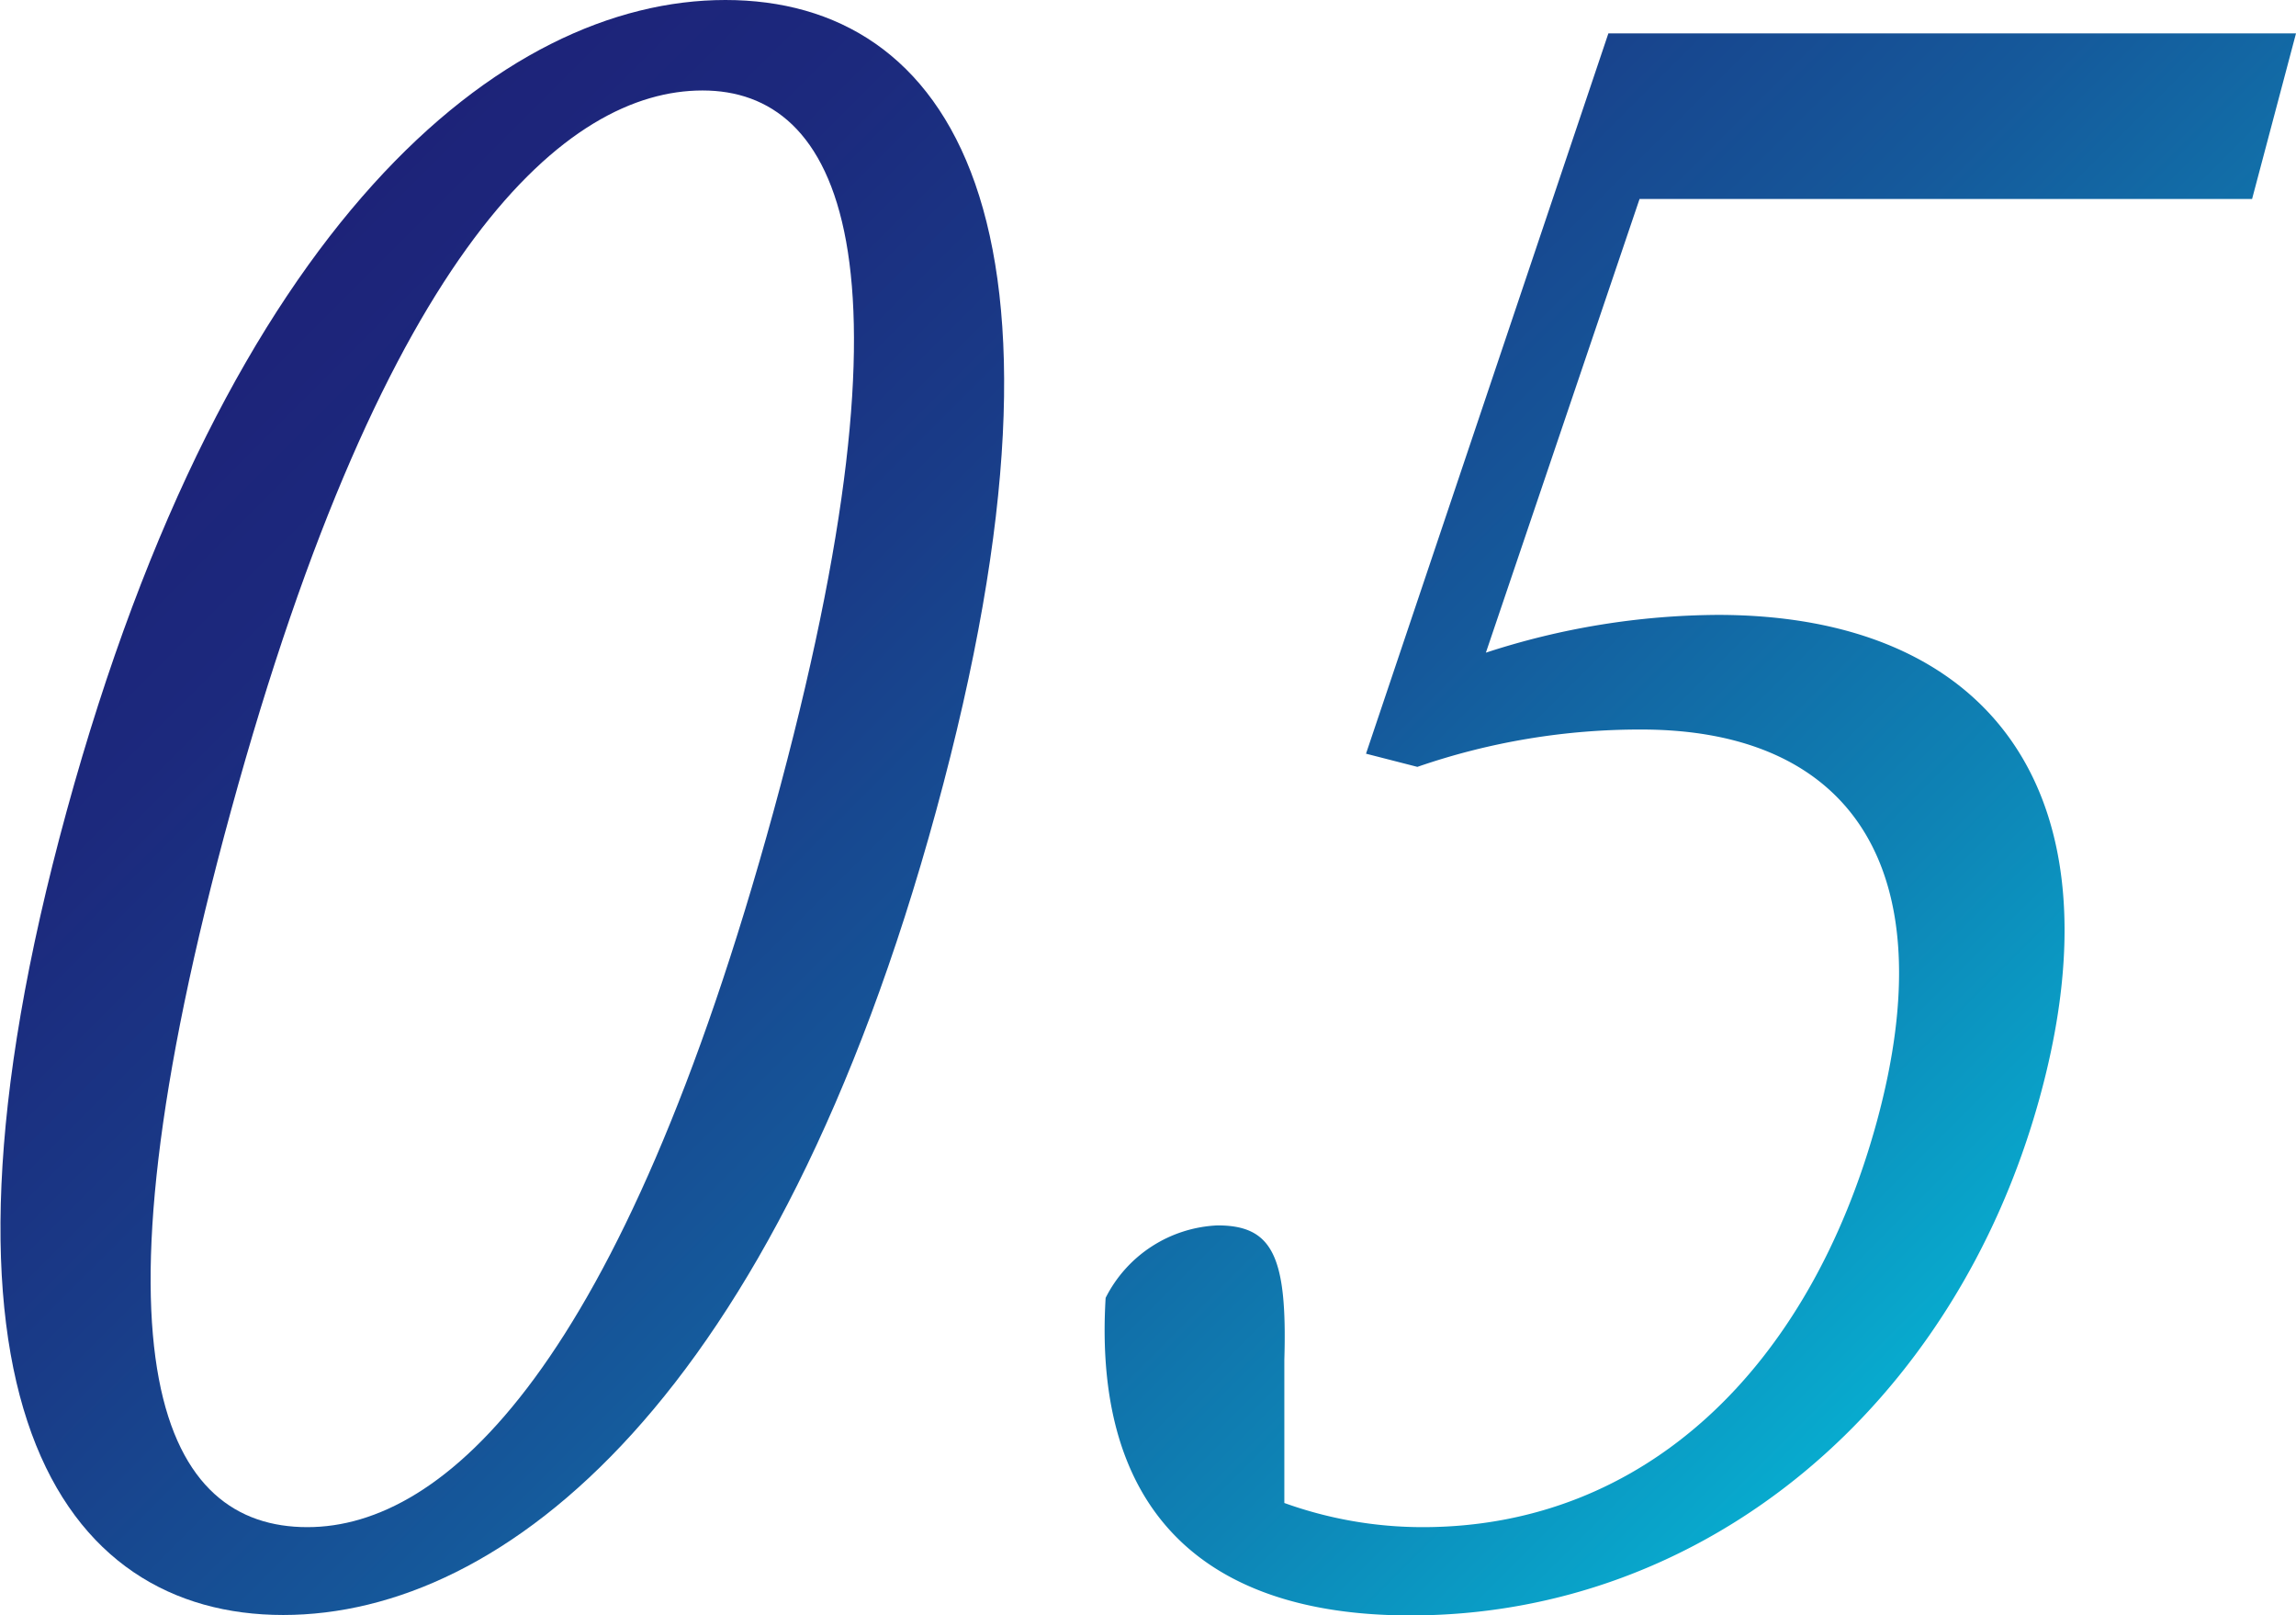
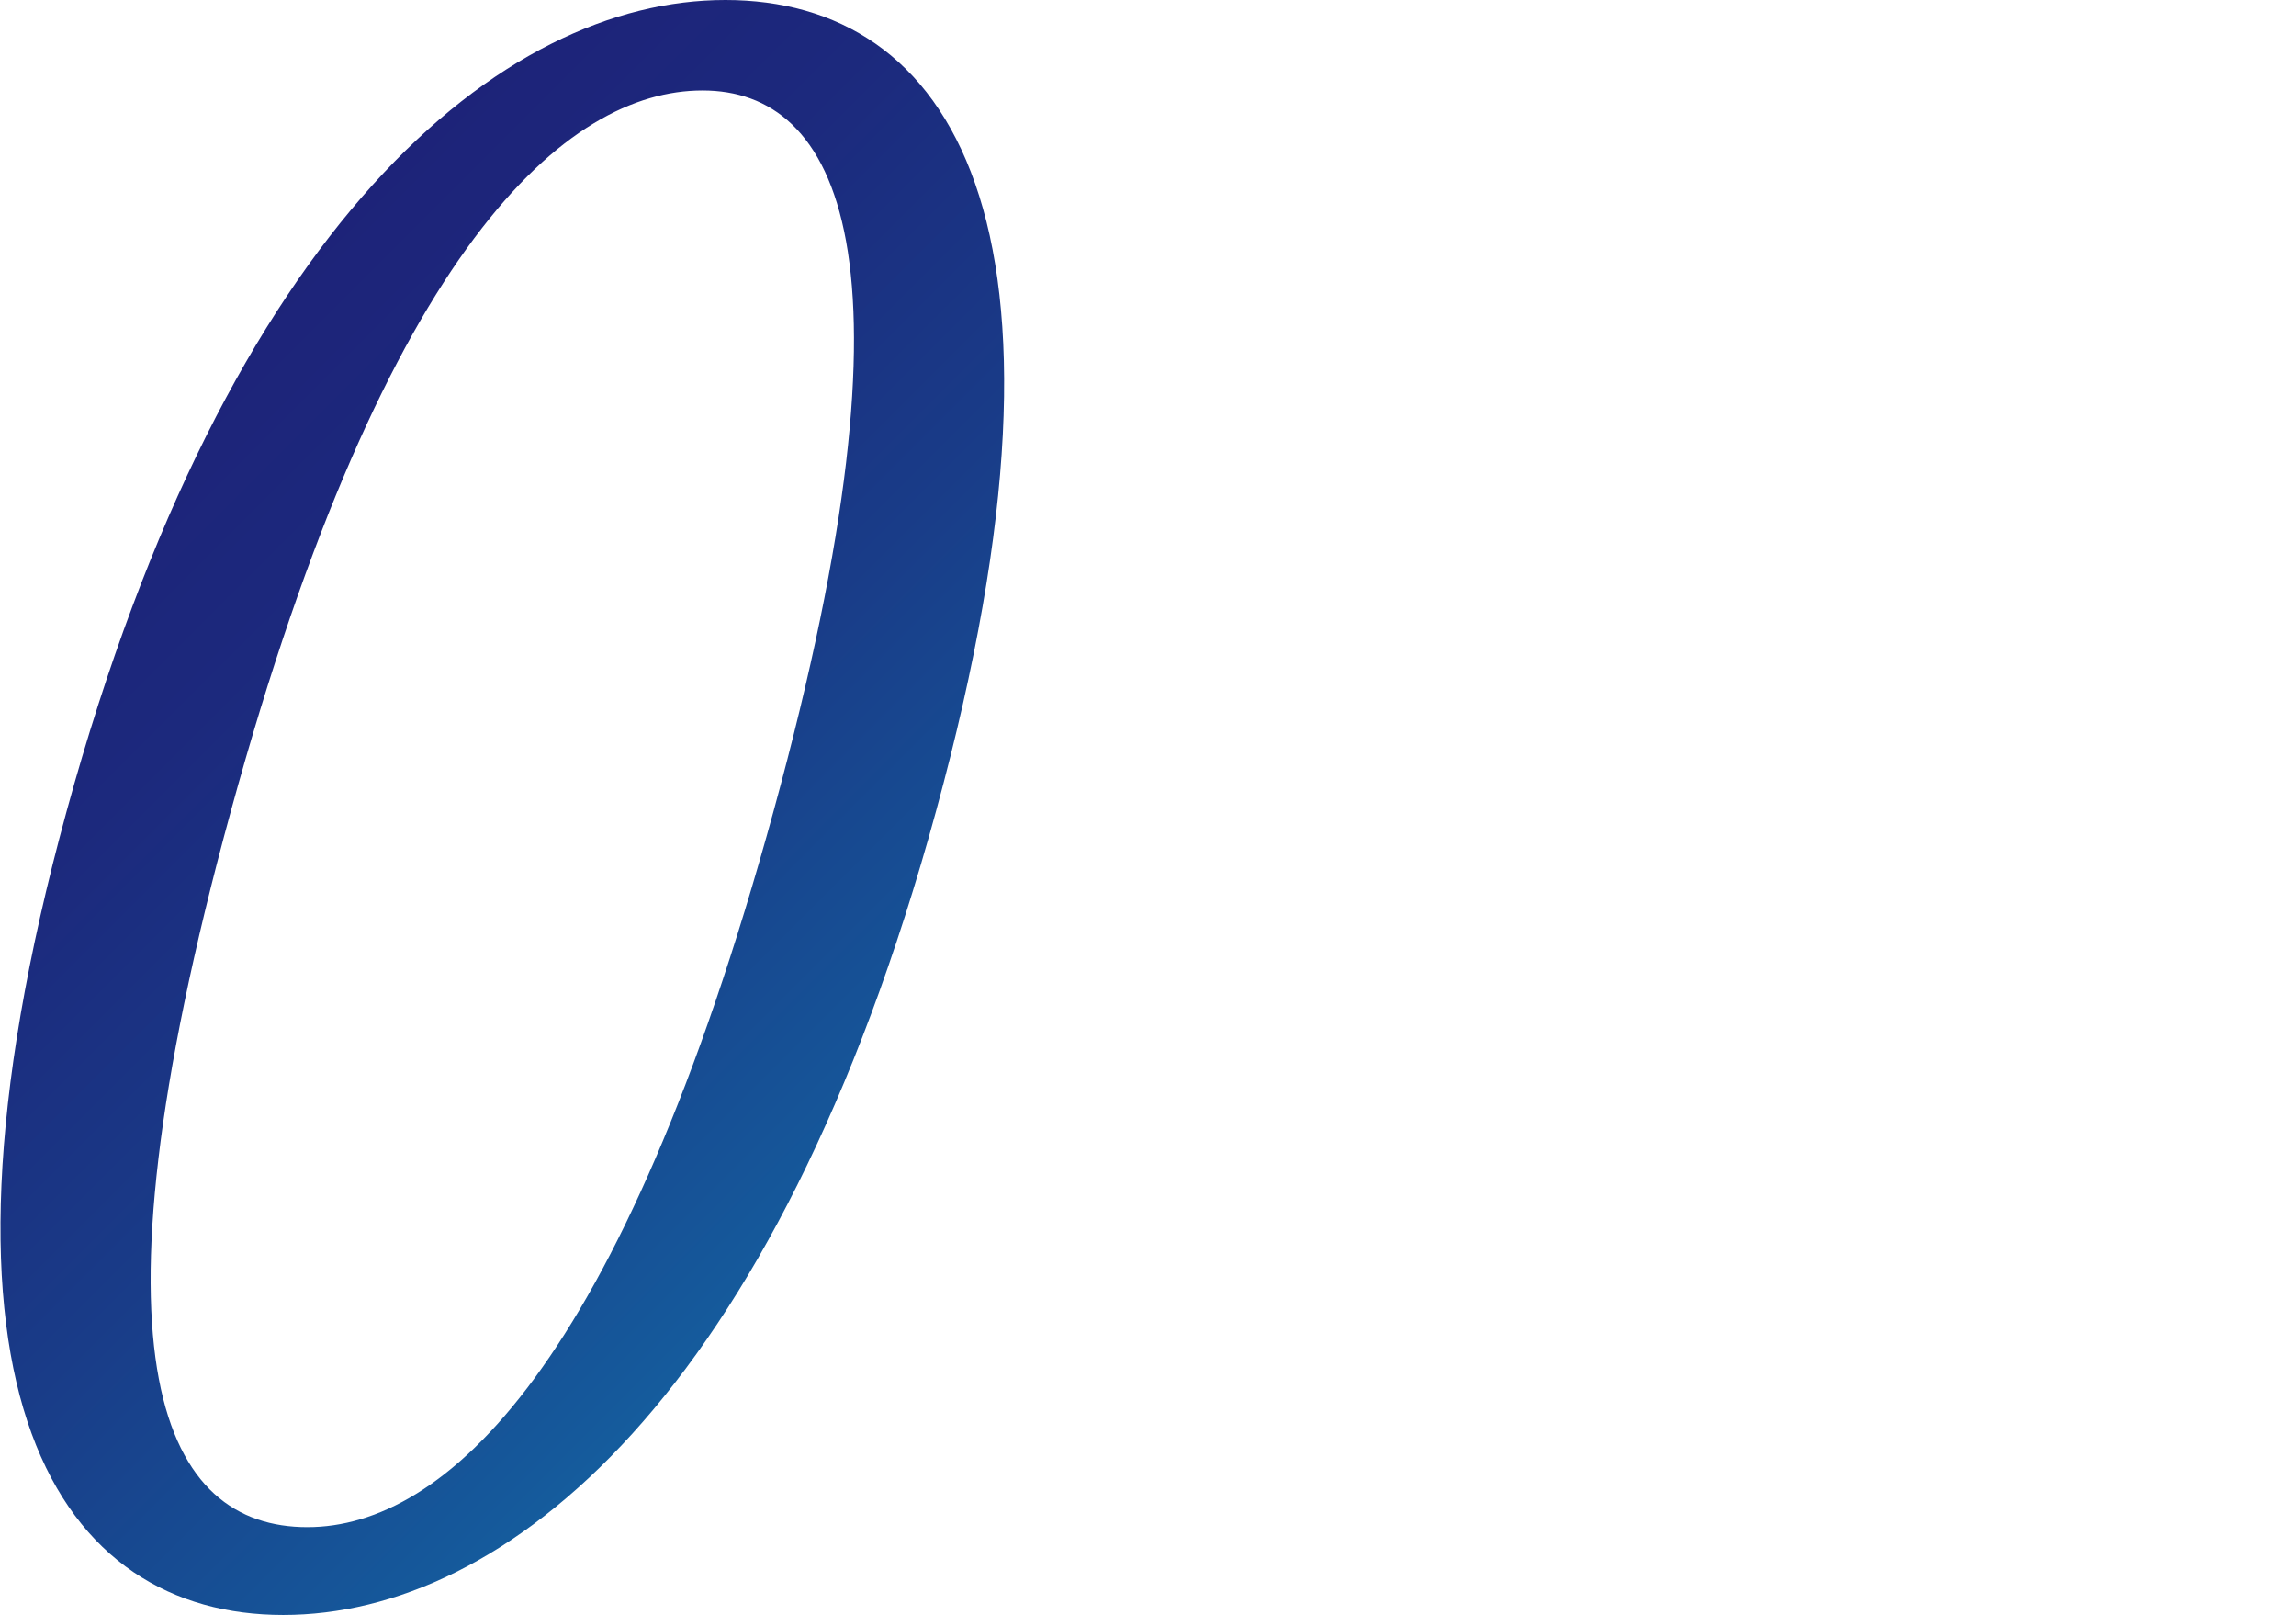
<svg xmlns="http://www.w3.org/2000/svg" xmlns:xlink="http://www.w3.org/1999/xlink" viewBox="0 0 52.29 36.78">
  <defs>
    <linearGradient id="a" x1="-1.78" y1="5.16" x2="39.84" y2="46.78" gradientUnits="userSpaceOnUse">
      <stop offset=".11" stop-color="#1d2379" />
      <stop offset=".21" stop-color="#1c297d" />
      <stop offset=".35" stop-color="#193c88" />
      <stop offset=".51" stop-color="#15599b" />
      <stop offset=".69" stop-color="#0e83b5" />
      <stop offset=".88" stop-color="#06b7d6" />
      <stop offset="1" stop-color="#00dded" />
    </linearGradient>
    <linearGradient id="b" x1="13.39" y1="-8.27" x2="55.07" y2="33.41" xlink:href="#a" />
  </defs>
  <g data-name="レイヤー 2">
    <path d="M21.32 18.46c-3.66 13.4-9.83 18.31-14.87 18.31s-8.6-4.92-4.93-18.31S11.43 0 16.52 0s8.48 5 4.8 18.46zM7 34.77c3.12 0 7.14-3.61 10.62-16.31S19.08 2.06 16 2.06 8.79 5.57 5.26 18.46C1.77 31.2 3.79 34.77 7 34.77z" fill="url(#a)" />
-     <path d="M33.84 14.86a17.26 17.26 0 0 1 5.28-.86c6.15 0 9.26 4 7.33 11s-7.59 11.78-14.33 11.78c-4.73 0-7.23-2.41-6.94-7.23a3 3 0 0 1 2.55-1.65c1.25 0 1.59.7 1.52 3.06v3.26a9.31 9.31 0 0 0 3.15.55c5.05 0 8.8-3.61 10.34-9.22 1.59-5.82-.63-8.94-5.36-8.94a15.5 15.5 0 0 0-5.1.85l-1.17-.3L36.63.76h15.66l-1 3.77H37.34z" fill="url(#b)" />
  </g>
</svg>